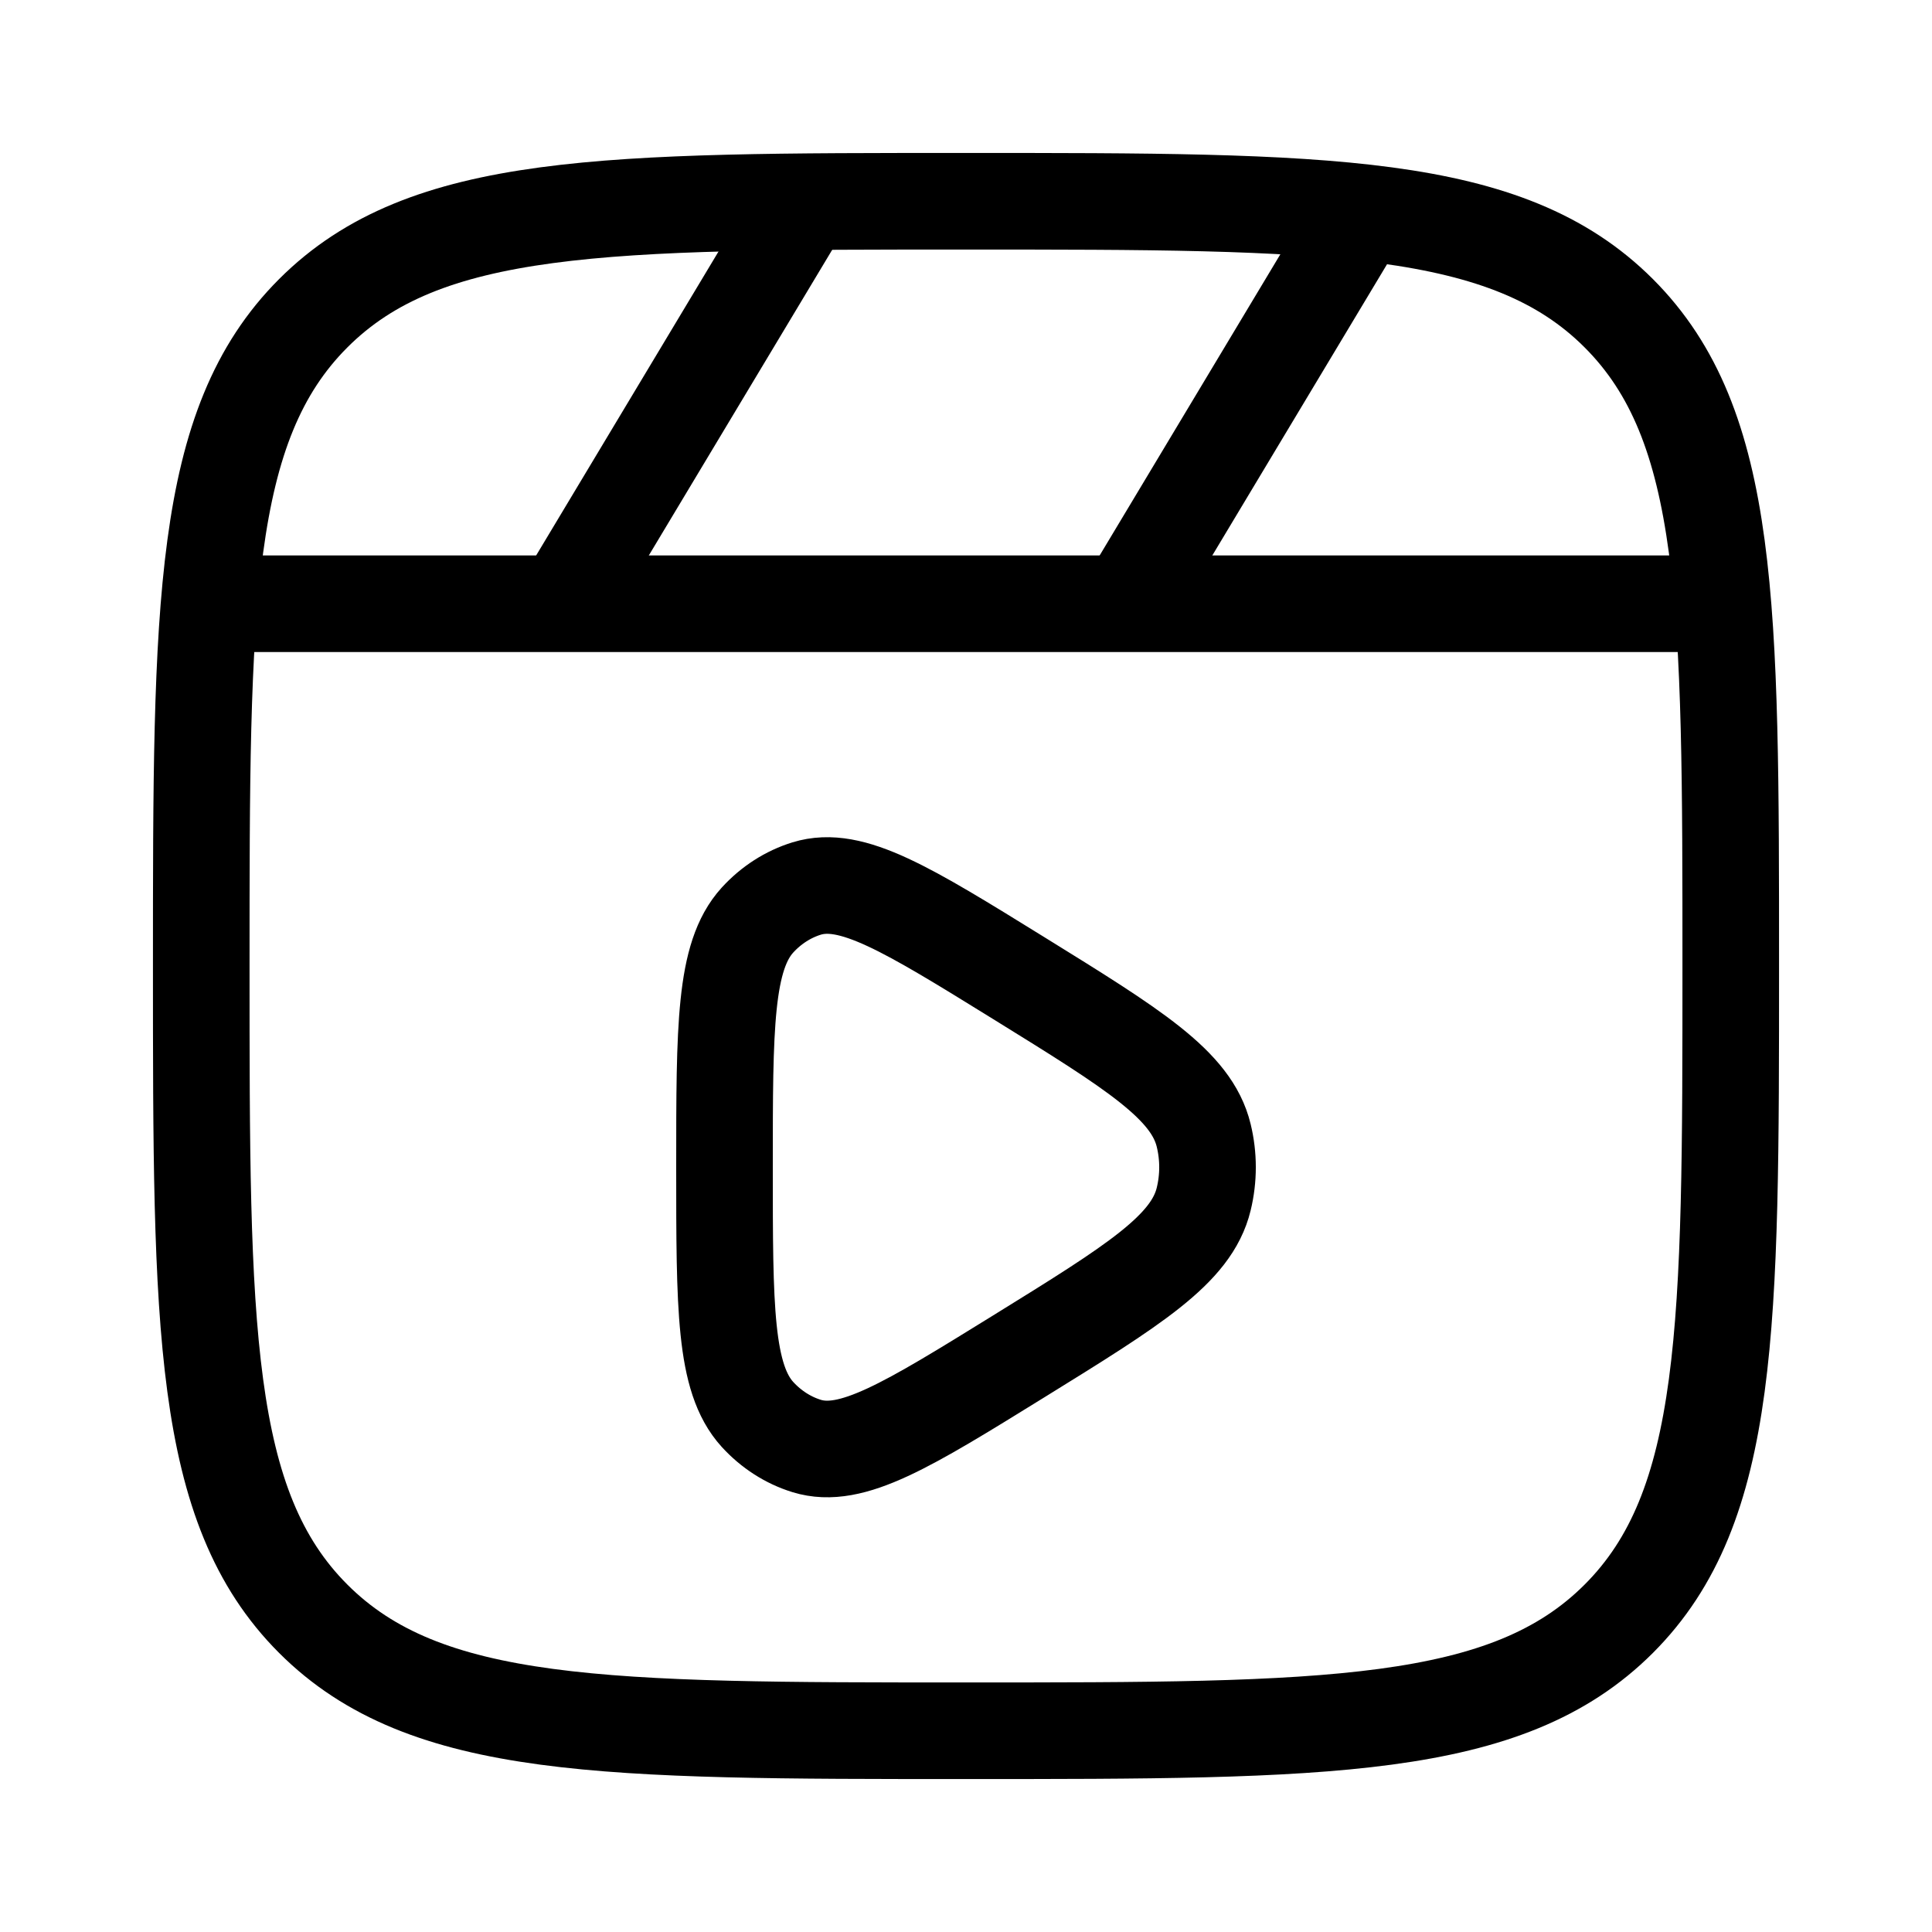
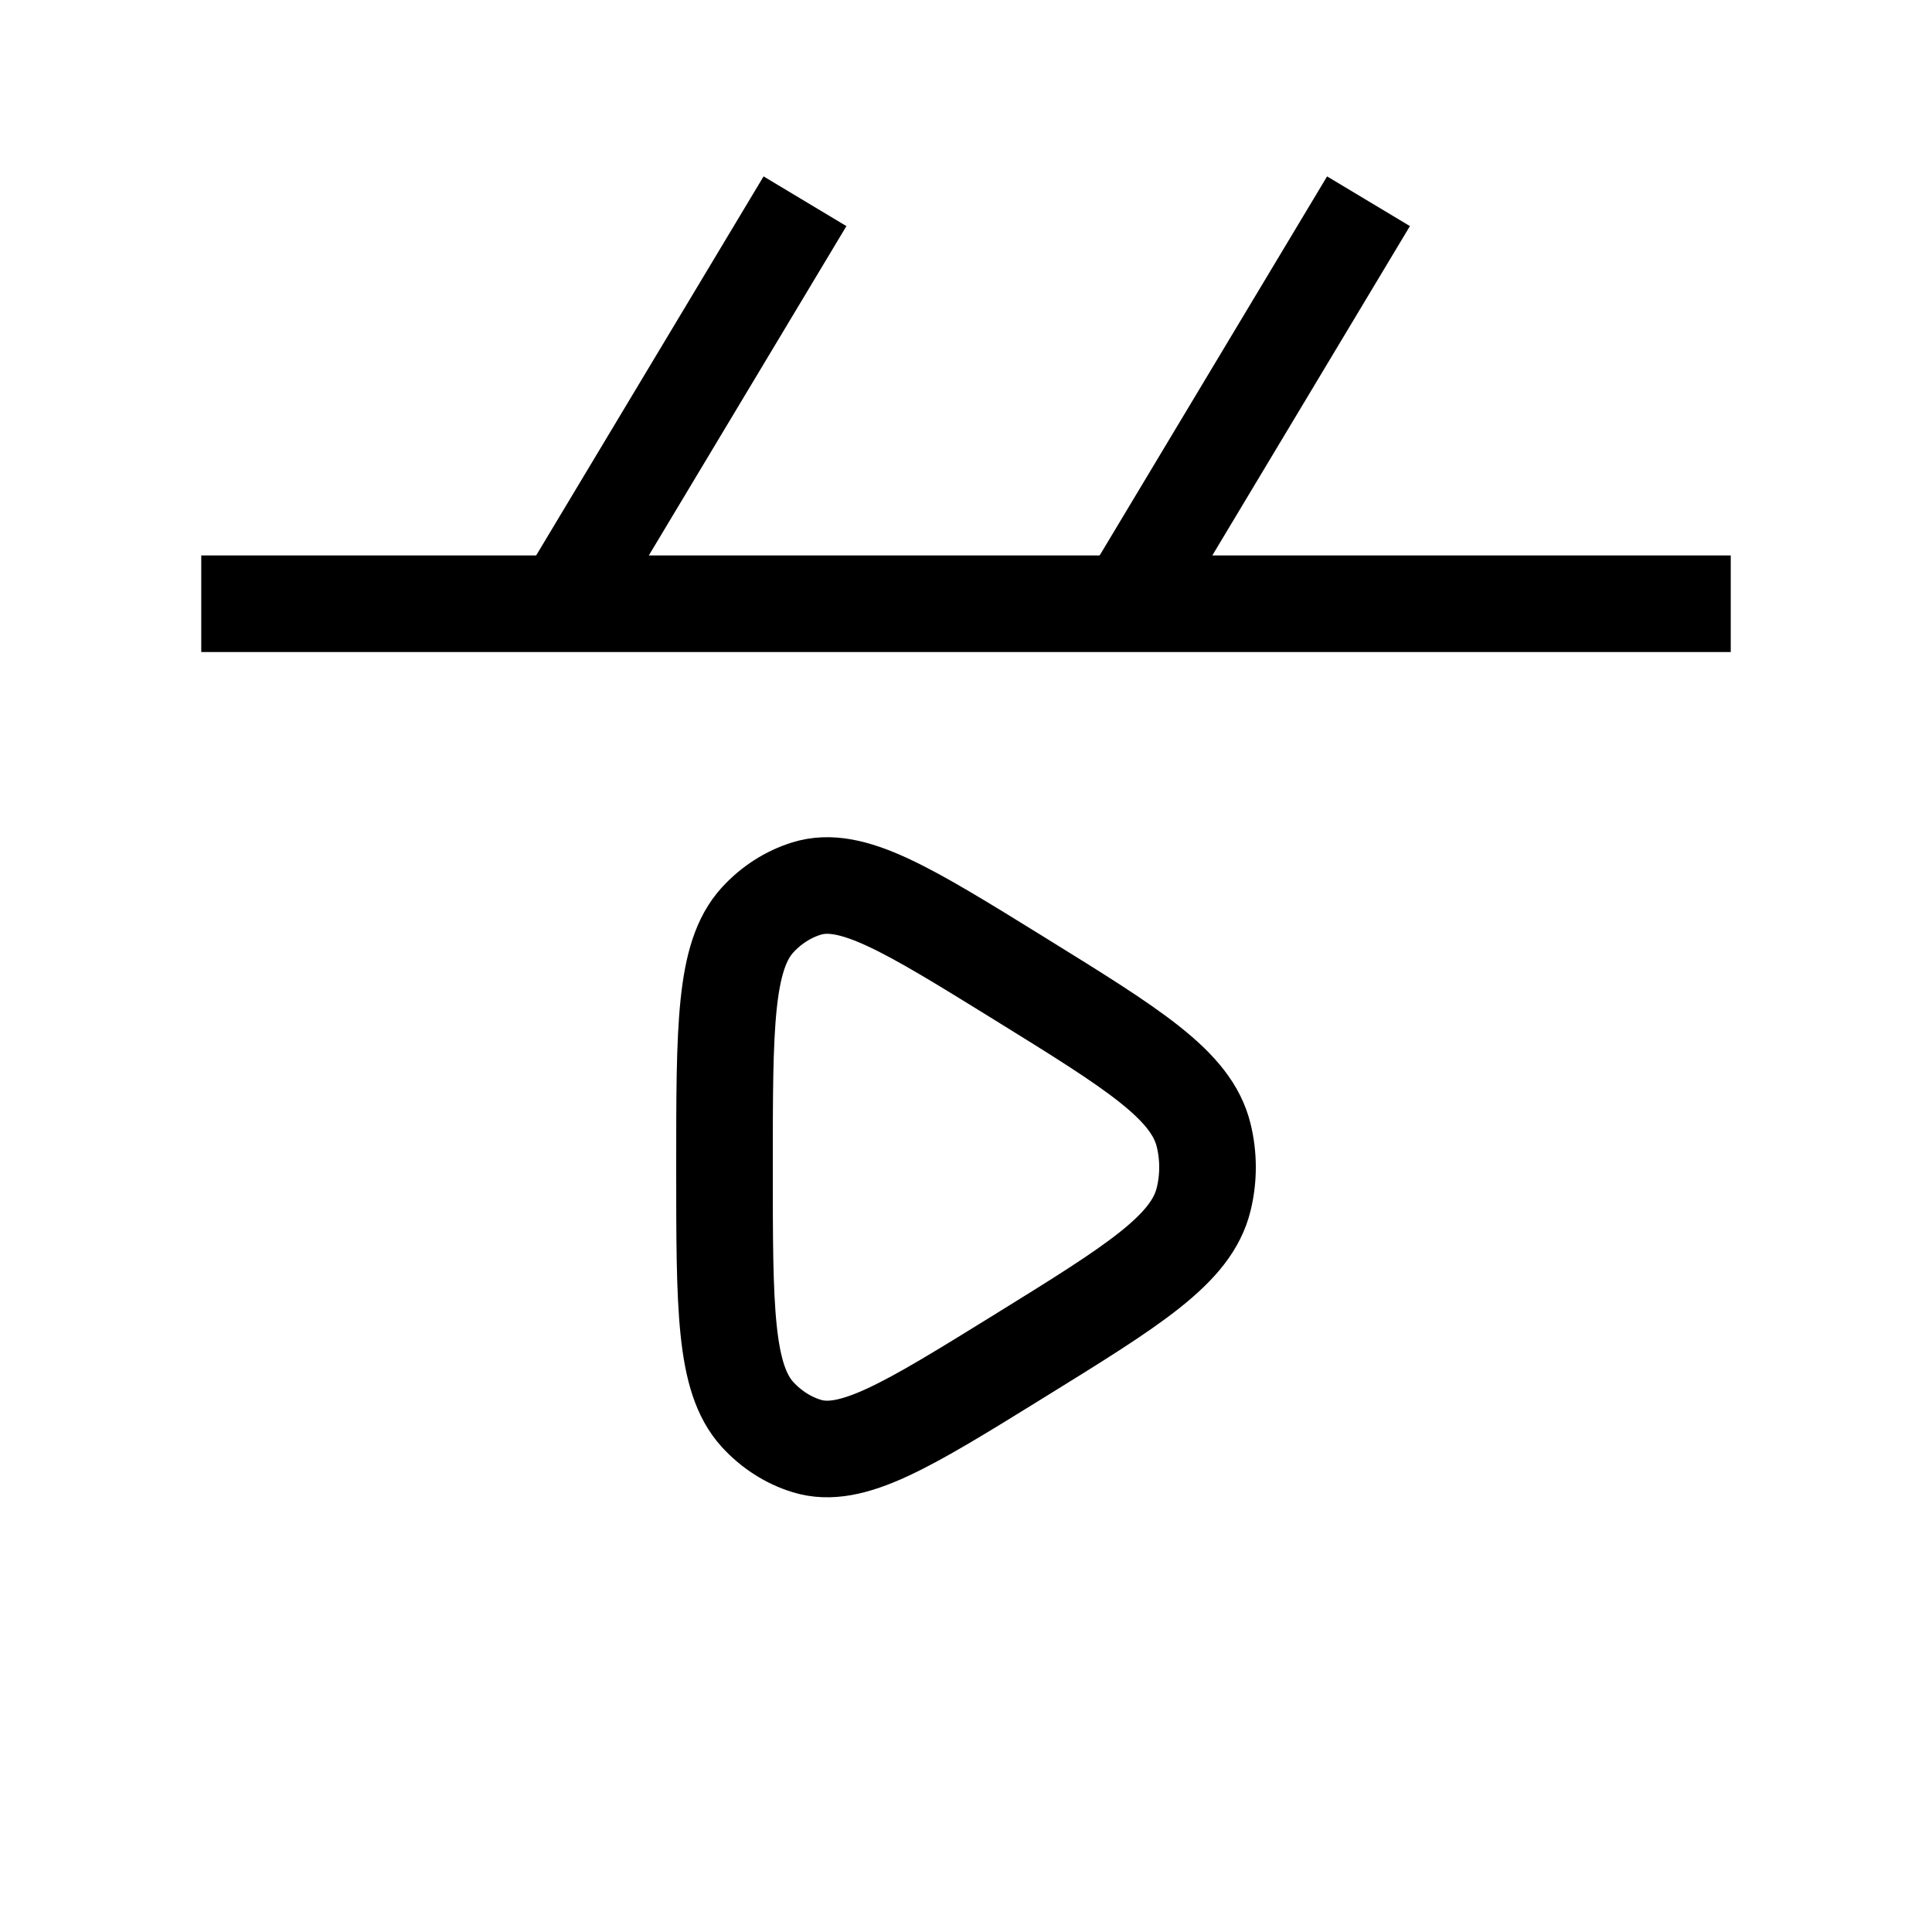
<svg xmlns="http://www.w3.org/2000/svg" width="30" height="30" viewBox="0 0 30 30" fill="none">
  <path d="M3.125 9.375H26.875" stroke="black" stroke-width="1.5" stroke-linejoin="round" />
  <path d="M21.25 3.125L17.5 9.375" stroke="black" stroke-width="1.5" stroke-linejoin="round" />
  <path d="M12.5 3.125L8.75 9.375" stroke="black" stroke-width="1.5" stroke-linejoin="round" />
-   <path d="M3.125 15C3.125 9.402 3.125 6.603 4.864 4.864C6.603 3.125 9.402 3.125 15 3.125C20.598 3.125 23.397 3.125 25.136 4.864C26.875 6.603 26.875 9.402 26.875 15C26.875 20.598 26.875 23.397 25.136 25.136C23.397 26.875 20.598 26.875 15 26.875C9.402 26.875 6.603 26.875 4.864 25.136C3.125 23.397 3.125 20.598 3.125 15Z" stroke="black" stroke-width="1.5" />
  <path d="M18.691 18.619C18.502 19.402 17.607 19.956 15.817 21.063C14.087 22.133 13.222 22.668 12.525 22.453C12.237 22.364 11.974 22.195 11.762 21.963C11.25 21.4 11.25 20.308 11.25 18.125C11.25 15.942 11.25 14.85 11.762 14.287C11.974 14.055 12.237 13.886 12.525 13.797C13.222 13.582 14.087 14.117 15.817 15.187C17.607 16.294 18.502 16.848 18.691 17.631C18.77 17.955 18.77 18.295 18.691 18.619Z" stroke="black" stroke-width="1.5" stroke-linejoin="round" />
</svg>